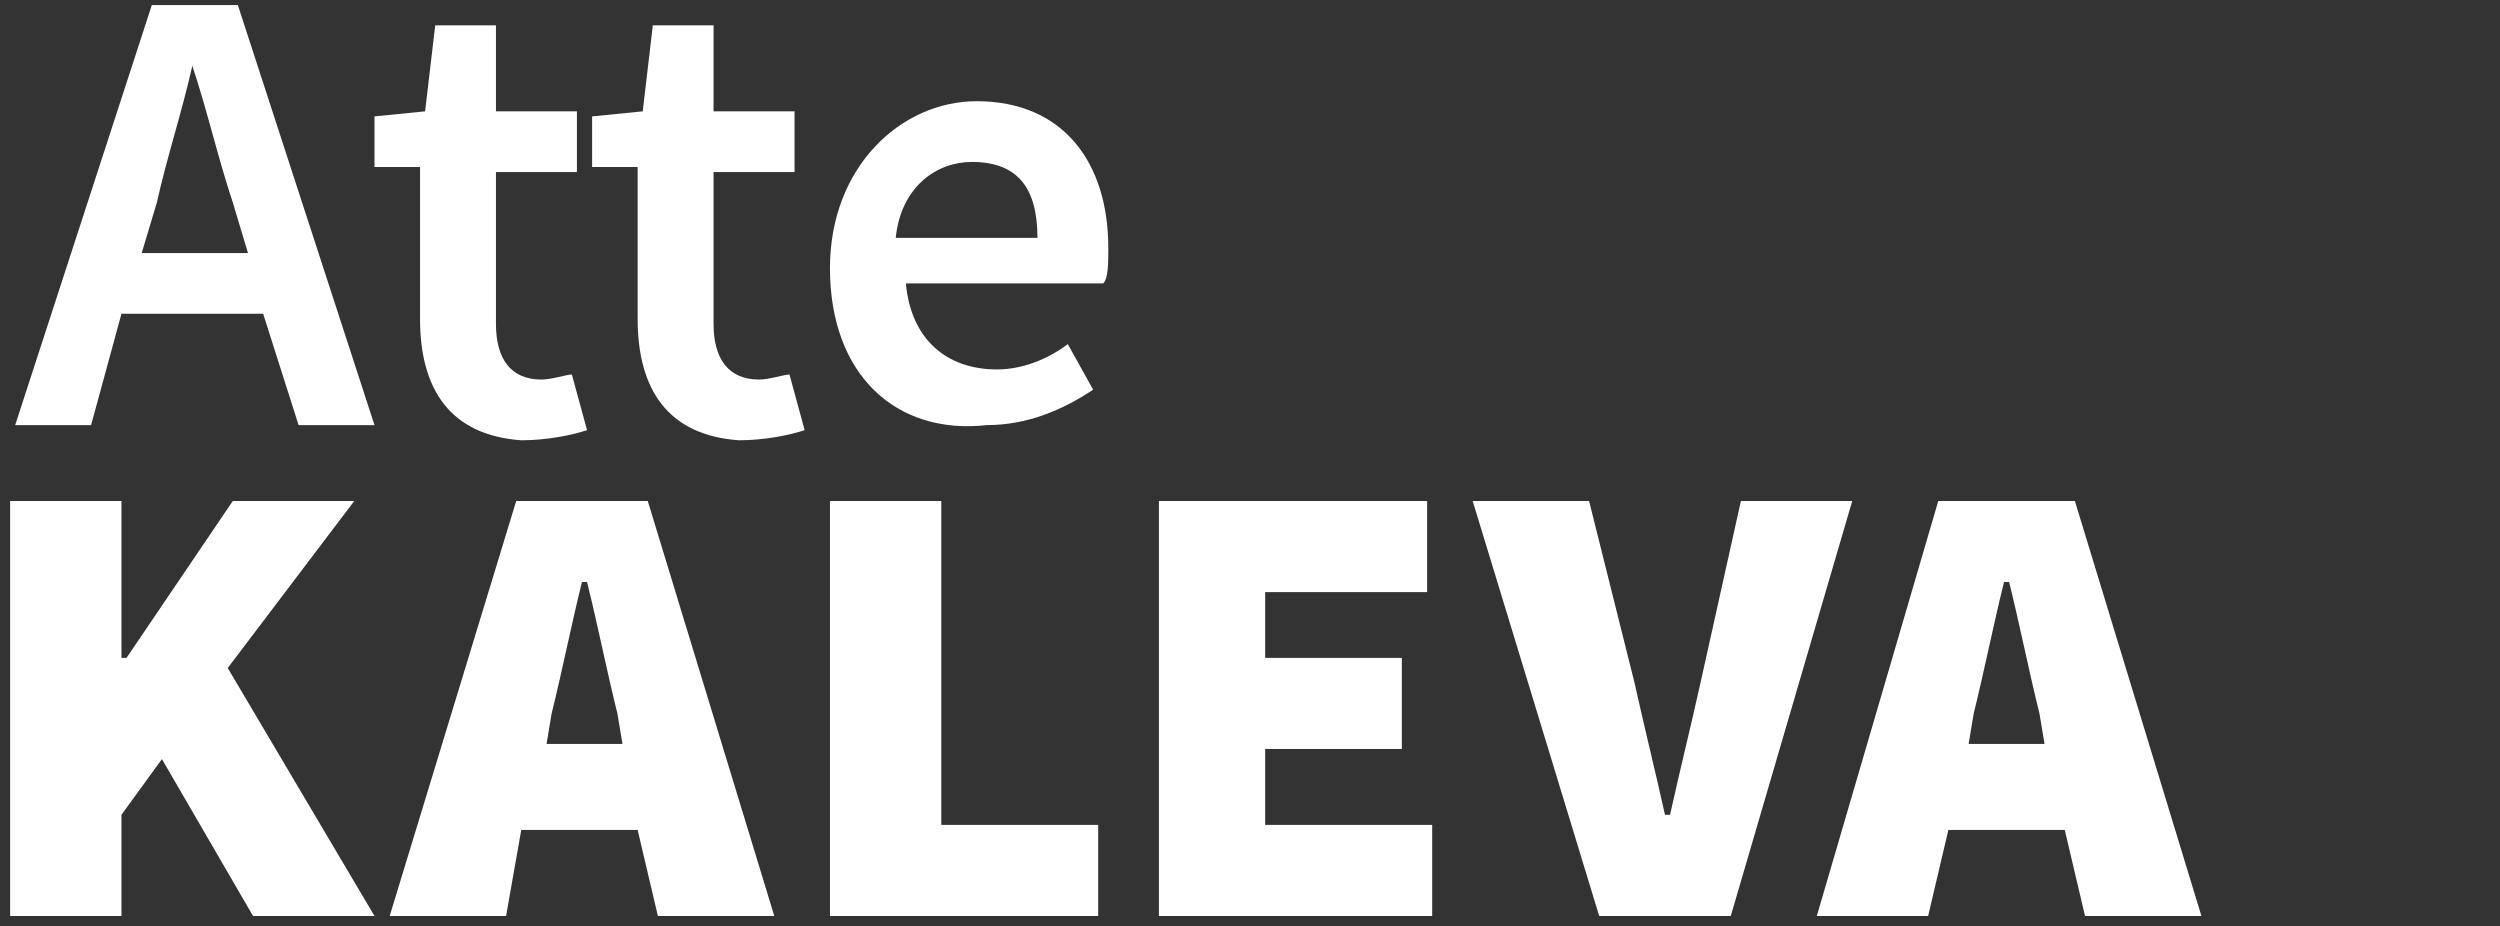
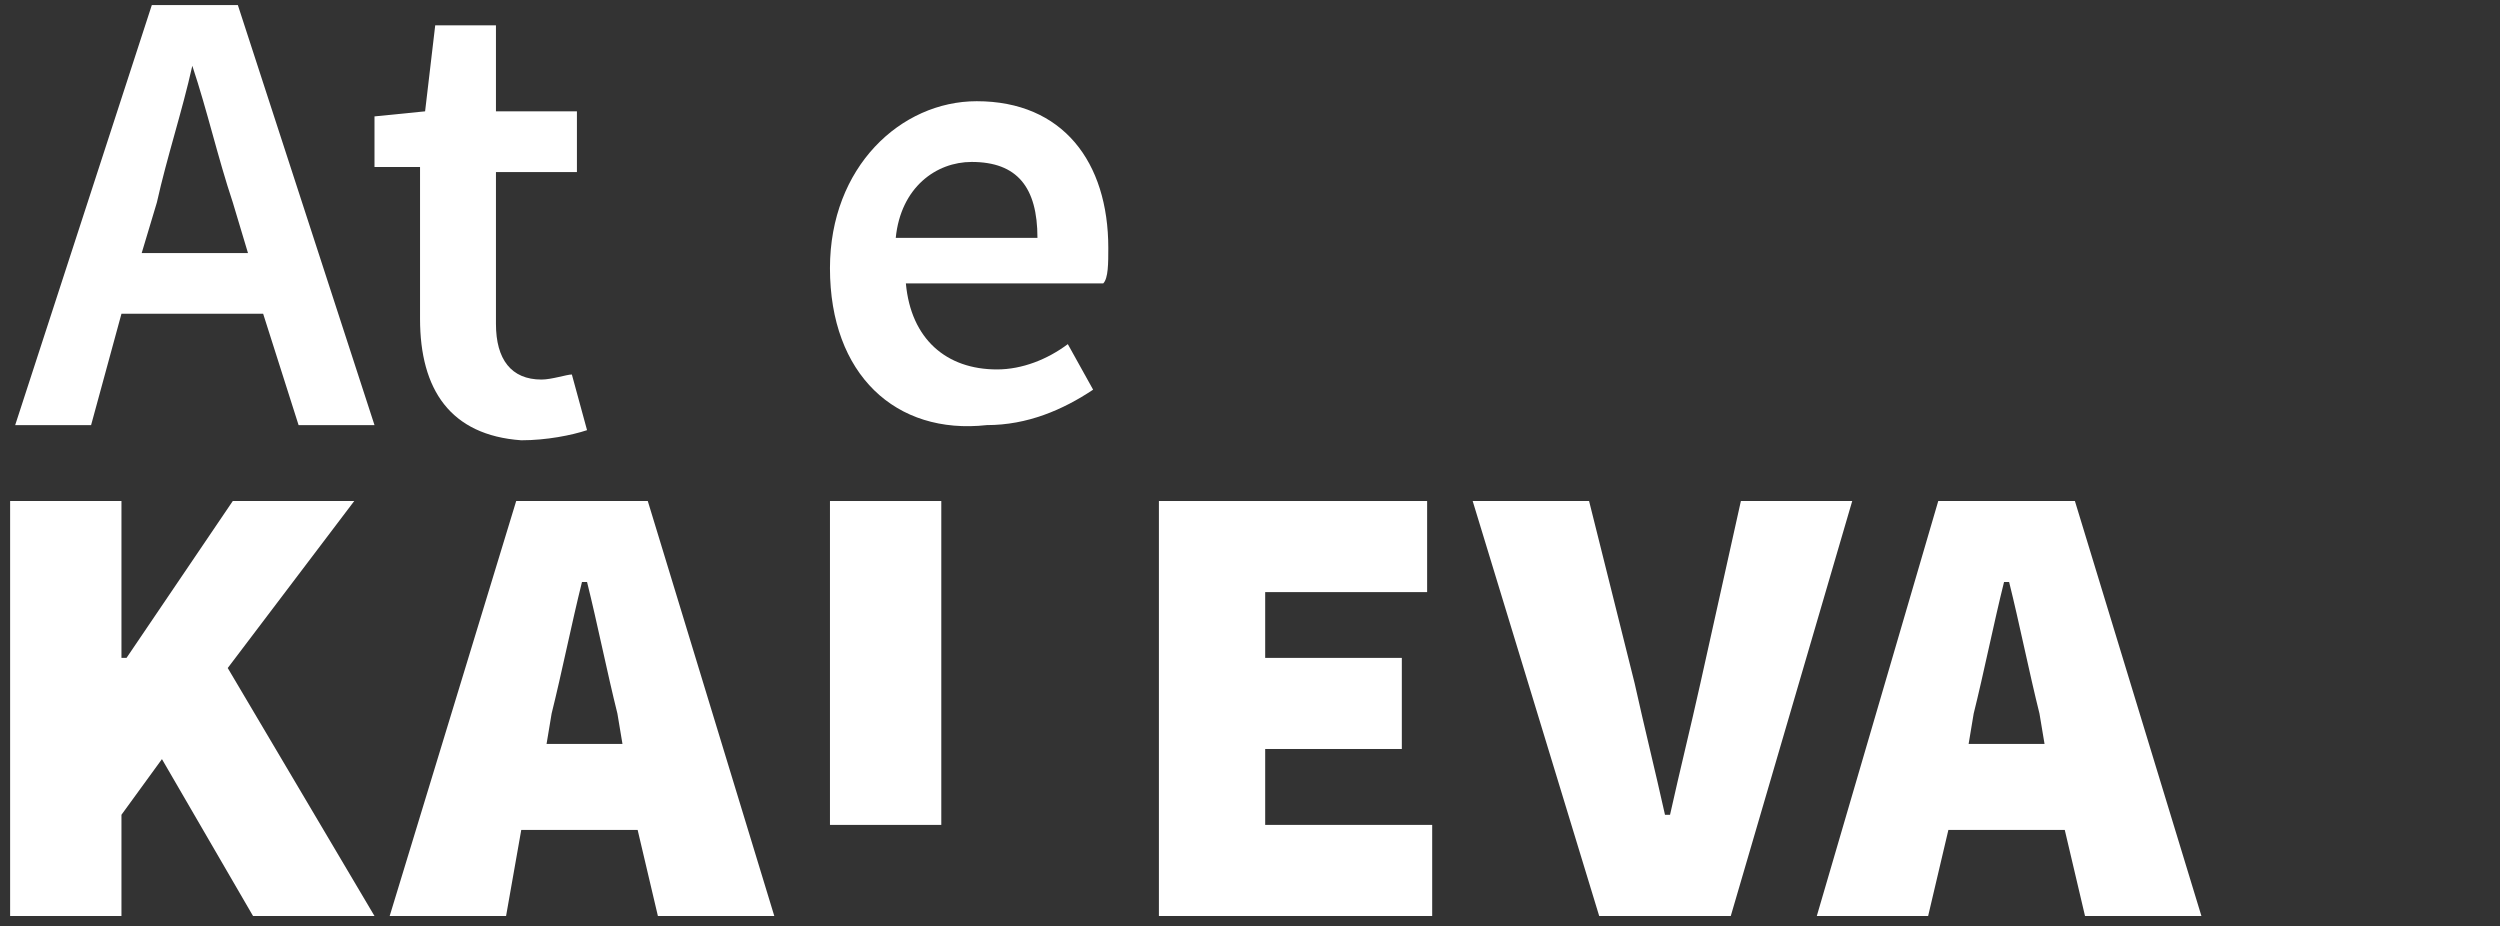
<svg xmlns="http://www.w3.org/2000/svg" version="1.1" id="Layer_1" x="0px" y="0px" viewBox="0 0 49.4 18.3" style="enable-background:new 0 0 49.4 18.3;" xml:space="preserve">
  <rect x="0" y="0" width="49.4" height="18.3" fill="#333333" stroke="none" />
  <style type="text/css">
	.st0{fill:#FFFFFF;}
</style>
  <g>
    <path class="st0" d="M3,0.1h1.7l2.7,8.3H5.9L5.2,6.2H2.4L1.8,8.4H0.3L3,0.1z M2.8,5h2.1L4.6,4C4.3,3.1,4.1,2.2,3.8,1.3H3.8   C3.6,2.2,3.3,3.1,3.1,4L2.8,5z" />
    <path class="st0" d="M8.3,6.3v-3H7.4V2.3l1-0.1l0.2-1.7h1.2v1.7h1.6v1.2H9.8v3c0,0.7,0.3,1.1,0.9,1.1c0.2,0,0.5-0.1,0.6-0.1   l0.3,1.1c-0.3,0.1-0.8,0.2-1.3,0.2C8.9,8.6,8.3,7.7,8.3,6.3z" />
-     <path class="st0" d="M12.6,6.3v-3h-0.9V2.3l1-0.1l0.2-1.7h1.2v1.7h1.6v1.2h-1.6v3c0,0.7,0.3,1.1,0.9,1.1c0.2,0,0.5-0.1,0.6-0.1   l0.3,1.1c-0.3,0.1-0.8,0.2-1.3,0.2C13.2,8.6,12.6,7.7,12.6,6.3z" />
    <path class="st0" d="M16.4,5.3c0-2,1.4-3.3,2.9-3.3c1.7,0,2.6,1.2,2.6,2.9c0,0.3,0,0.6-0.1,0.7h-3.9c0.1,1.1,0.8,1.7,1.8,1.7   c0.5,0,1-0.2,1.4-0.5l0.5,0.9c-0.6,0.4-1.3,0.7-2.1,0.7C17.7,8.6,16.4,7.4,16.4,5.3z M20.5,4.7c0-1-0.4-1.5-1.3-1.5   c-0.7,0-1.4,0.5-1.5,1.5H20.5z" />
  </g>
  <g>
    <path class="st0" d="M0.2,9.9h2.2V13h0.1l2.1-3.1h2.4l-2.5,3.3l2.9,4.9H5L3.2,15l-0.8,1.1v2H0.2V9.9z" />
    <path class="st0" d="M10.2,9.9h2.6l2.5,8.2h-2.3l-0.4-1.7h-2.3L10,18.1H7.7L10.2,9.9z M10.8,14.7h1.5l-0.1-0.6   c-0.2-0.8-0.4-1.8-0.6-2.6h-0.1c-0.2,0.8-0.4,1.8-0.6,2.6L10.8,14.7z" />
-     <path class="st0" d="M16.4,9.9h2.2v6.4h3.1v1.8h-5.3V9.9z" />
+     <path class="st0" d="M16.4,9.9h2.2v6.4h3.1h-5.3V9.9z" />
    <path class="st0" d="M22.9,9.9h5.3v1.8H25V13h2.7v1.8H25v1.5h3.3v1.8h-5.4V9.9z" />
    <path class="st0" d="M29.1,9.9h2.3l0.9,3.6c0.2,0.9,0.4,1.7,0.6,2.6h0.1c0.2-0.9,0.4-1.7,0.6-2.6l0.8-3.6h2.2l-2.4,8.2h-2.6   L29.1,9.9z" />
    <path class="st0" d="M38.3,9.9H41l2.5,8.2h-2.3l-0.4-1.7h-2.3l-0.4,1.7h-2.2L38.3,9.9z M38.9,14.7h1.5l-0.1-0.6   c-0.2-0.8-0.4-1.8-0.6-2.6h-0.1c-0.2,0.8-0.4,1.8-0.6,2.6L38.9,14.7z" />
  </g>
</svg>